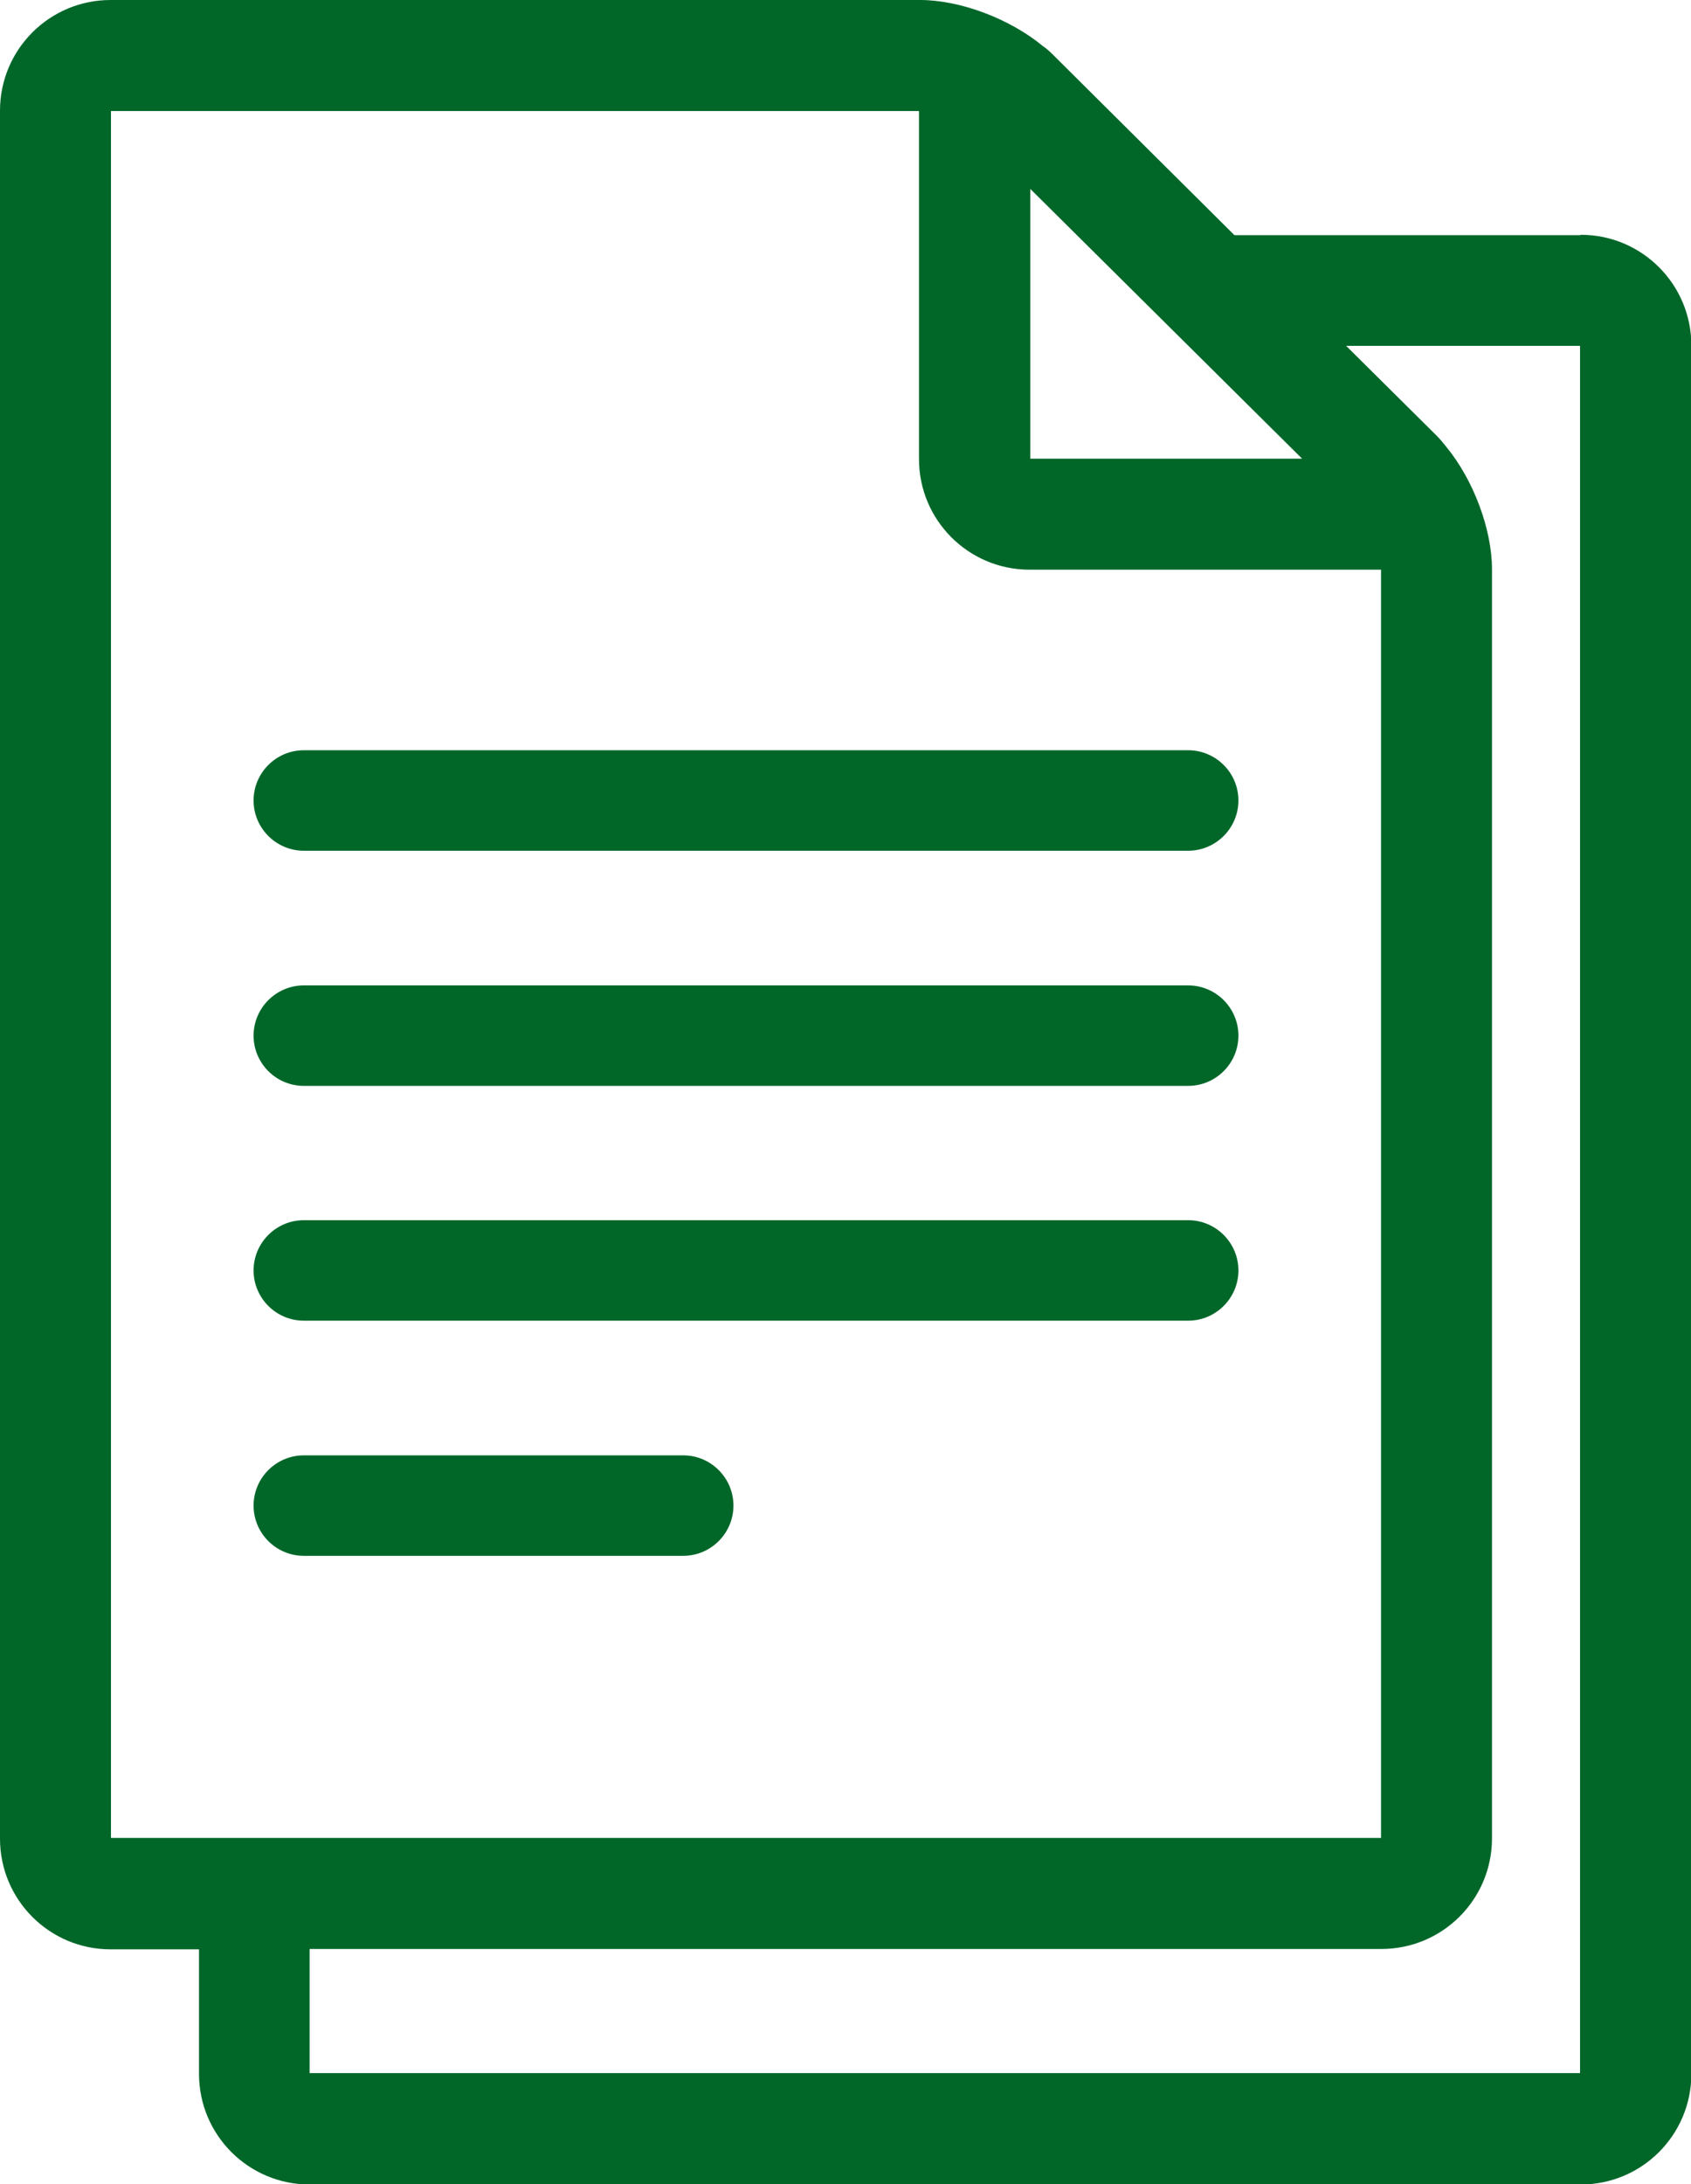
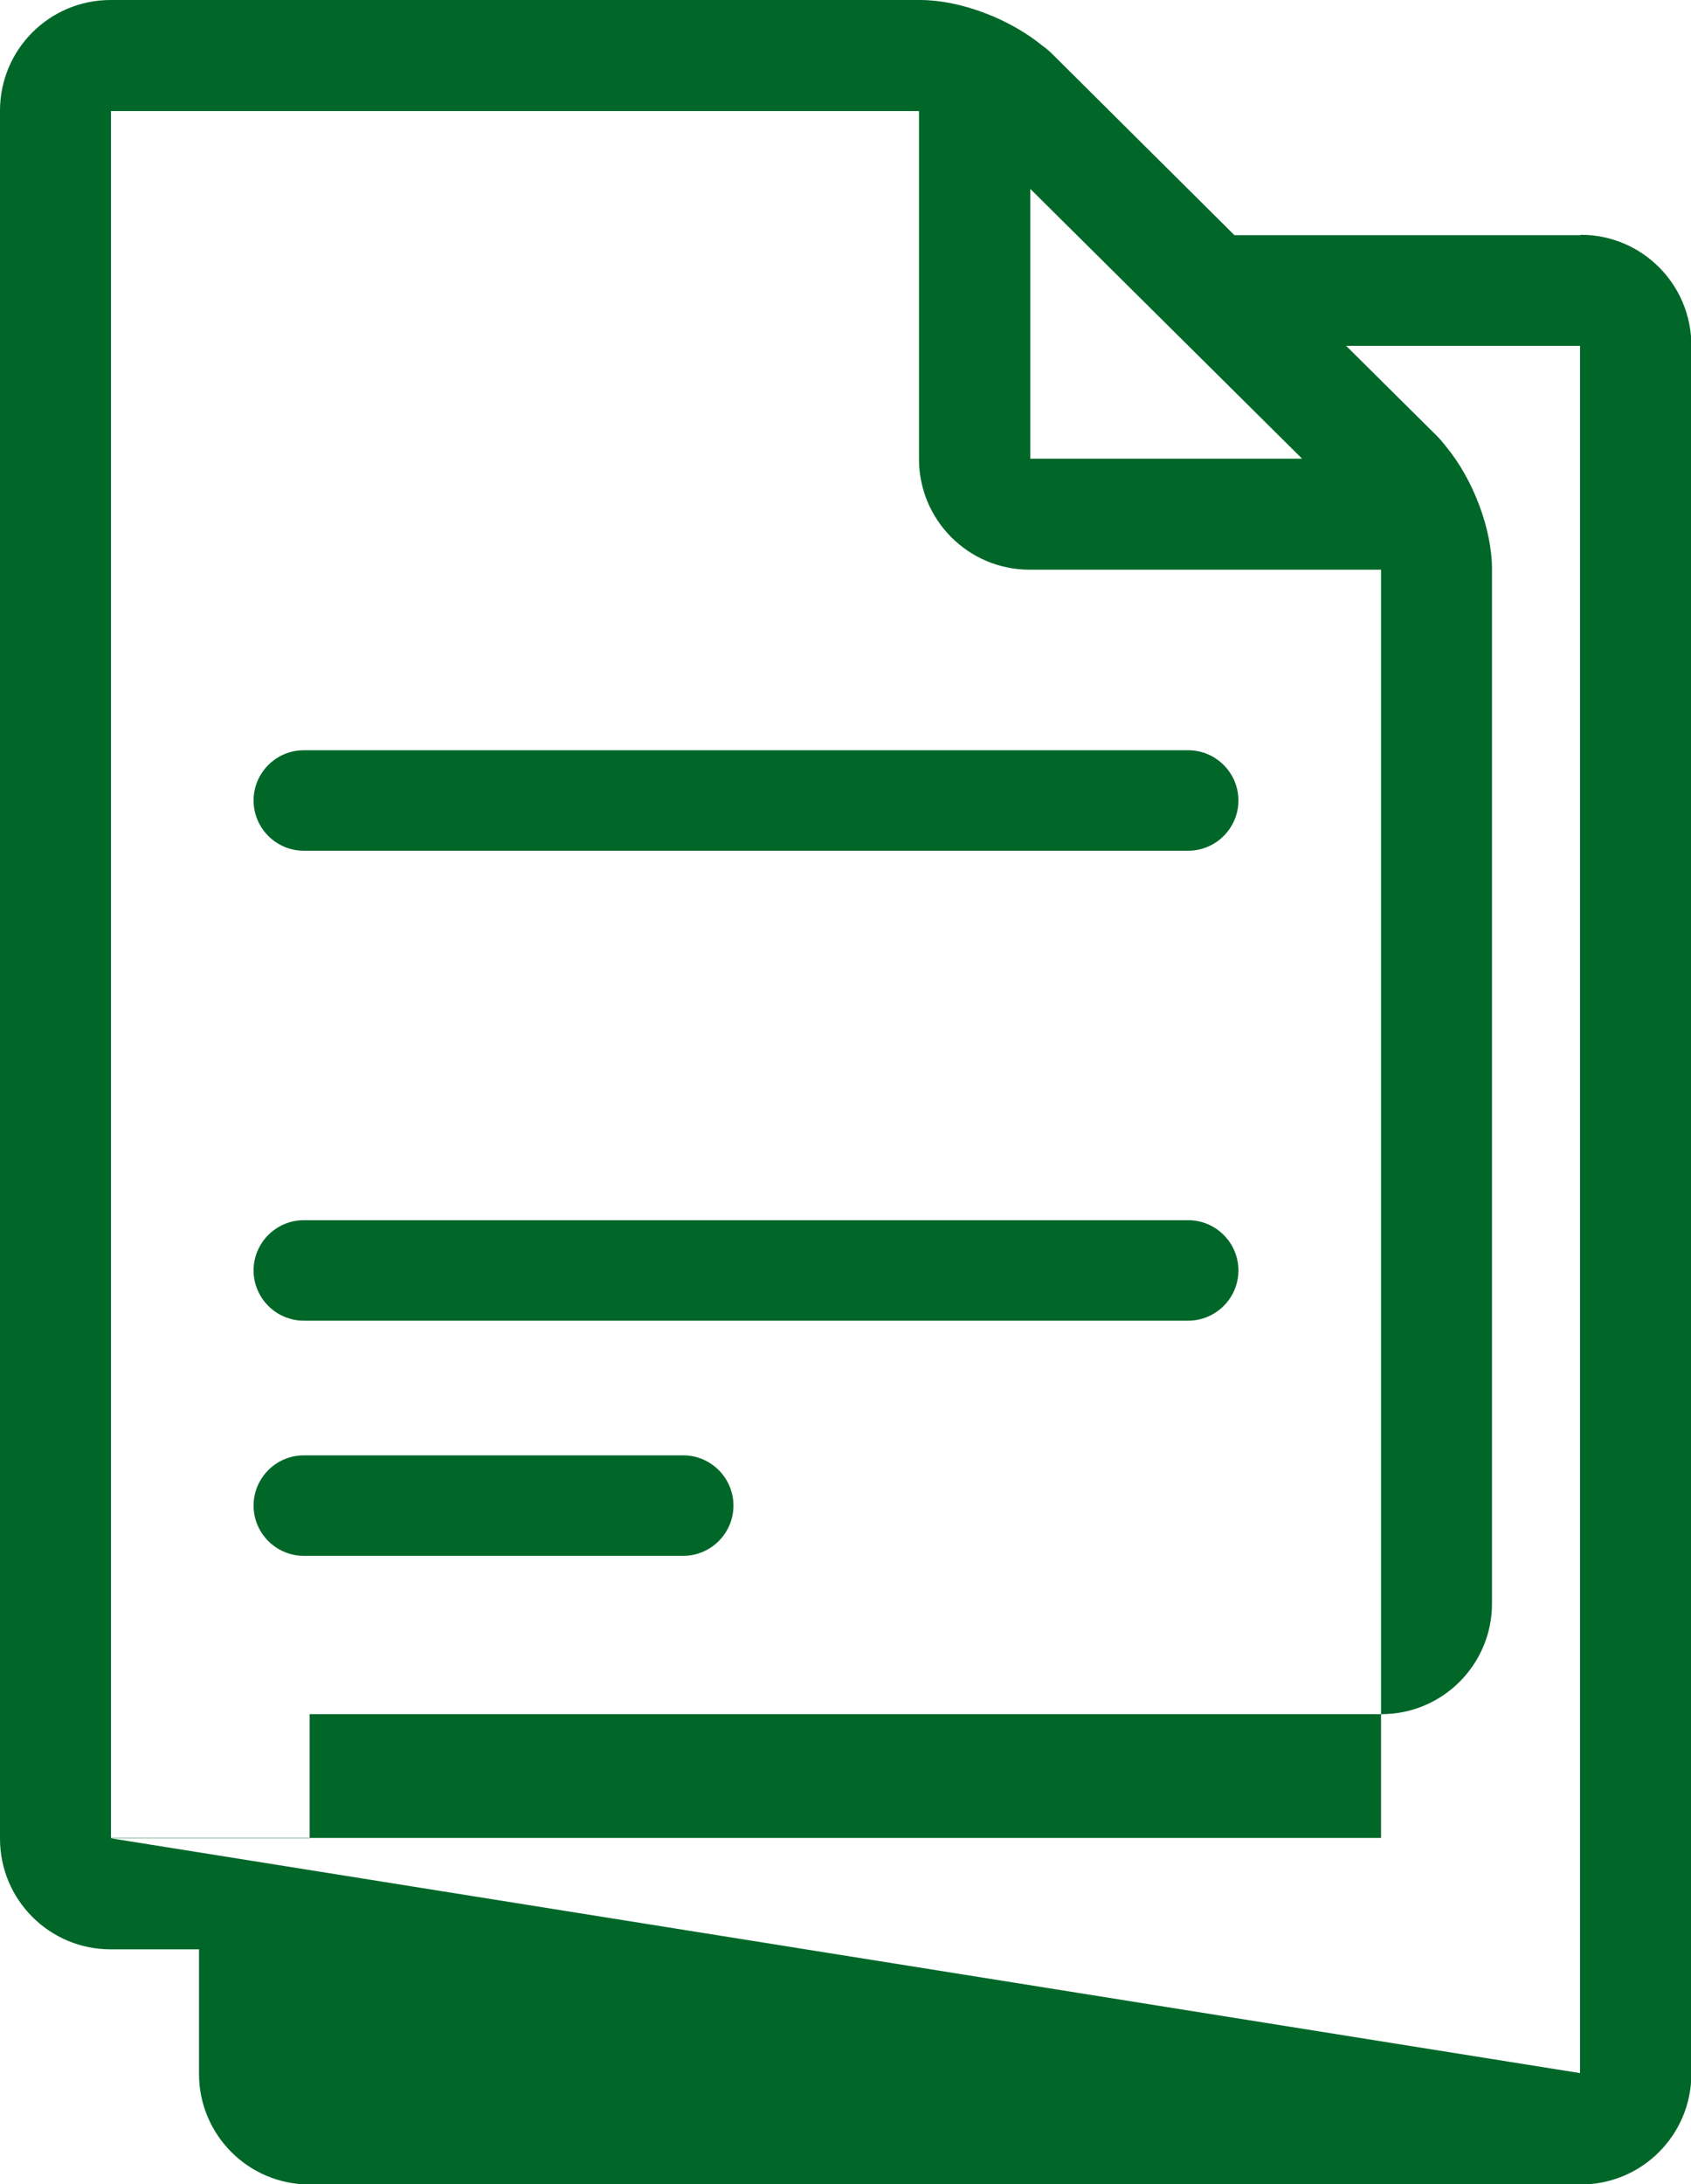
<svg xmlns="http://www.w3.org/2000/svg" id="Capa_1" data-name="Capa 1" viewBox="0 0 46.48 60">
  <defs>
    <style>
      .cls-1 {
        fill: #006729;
        stroke-width: 0px;
      }
    </style>
  </defs>
-   <path class="cls-1" d="m43.44,6.46h-9.51l-4.98-4.95c-.1-.1-.19-.18-.28-.24-.92-.76-2.28-1.27-3.38-1.27H3.04C1.36,0,0,1.36,0,3.04v47.47c0,1.68,1.36,3.04,3.04,3.04h2.43v3.42c0,1.68,1.36,3.04,3.04,3.04h34.94c1.68,0,3.04-1.36,3.04-3.04V9.49c0-1.68-1.36-3.04-3.04-3.04Zm-15.12-1.27l7.47,7.41h-7.47s0-7.41,0-7.41ZM3.05,50.5V3.05s22.21,0,22.21,0v9.56c0,1.68,1.36,3.04,3.04,3.04h9.66v34.84s-34.91,0-34.91,0Zm40.37,6.45H8.51s0-3.41,0-3.41h29.46c1.68,0,3.04-1.36,3.04-3.04V15.64c0-1.1-.51-2.46-1.26-3.37-.08-.1-.16-.2-.26-.3l-2.49-2.47h6.43s0,47.45,0,47.45Z" />
+   <path class="cls-1" d="m43.44,6.46h-9.51l-4.98-4.95c-.1-.1-.19-.18-.28-.24-.92-.76-2.28-1.27-3.38-1.27H3.04C1.36,0,0,1.36,0,3.04v47.47c0,1.68,1.36,3.04,3.04,3.04h2.43v3.42c0,1.68,1.36,3.04,3.04,3.04h34.94c1.68,0,3.04-1.36,3.04-3.04V9.49c0-1.68-1.36-3.04-3.04-3.04Zm-15.12-1.27l7.47,7.41h-7.47s0-7.41,0-7.41ZM3.05,50.5V3.05s22.21,0,22.21,0v9.56c0,1.68,1.36,3.04,3.04,3.04h9.66v34.84s-34.91,0-34.91,0ZH8.51s0-3.41,0-3.41h29.46c1.68,0,3.04-1.36,3.04-3.04V15.64c0-1.1-.51-2.46-1.26-3.37-.08-.1-.16-.2-.26-.3l-2.49-2.47h6.43s0,47.45,0,47.45Z" />
  <path class="cls-1" d="m32.66,20.61H8.35c-.76,0-1.38.62-1.38,1.38s.62,1.38,1.38,1.38h24.31c.76,0,1.38-.62,1.38-1.38s-.62-1.38-1.38-1.38Z" />
-   <path class="cls-1" d="m32.66,27.07H8.35c-.76,0-1.38.62-1.38,1.38s.62,1.38,1.38,1.38h24.31c.76,0,1.38-.62,1.38-1.38s-.62-1.38-1.38-1.38Z" />
  <path class="cls-1" d="m32.66,33.52H8.35c-.76,0-1.38.62-1.38,1.38s.62,1.38,1.38,1.38h24.31c.76,0,1.38-.62,1.38-1.38s-.62-1.38-1.38-1.38Z" />
  <path class="cls-1" d="m18.78,39.98h-10.43c-.76,0-1.38.62-1.38,1.38s.62,1.38,1.38,1.38h10.43c.76,0,1.38-.62,1.38-1.38s-.62-1.38-1.38-1.38Z" />
</svg>